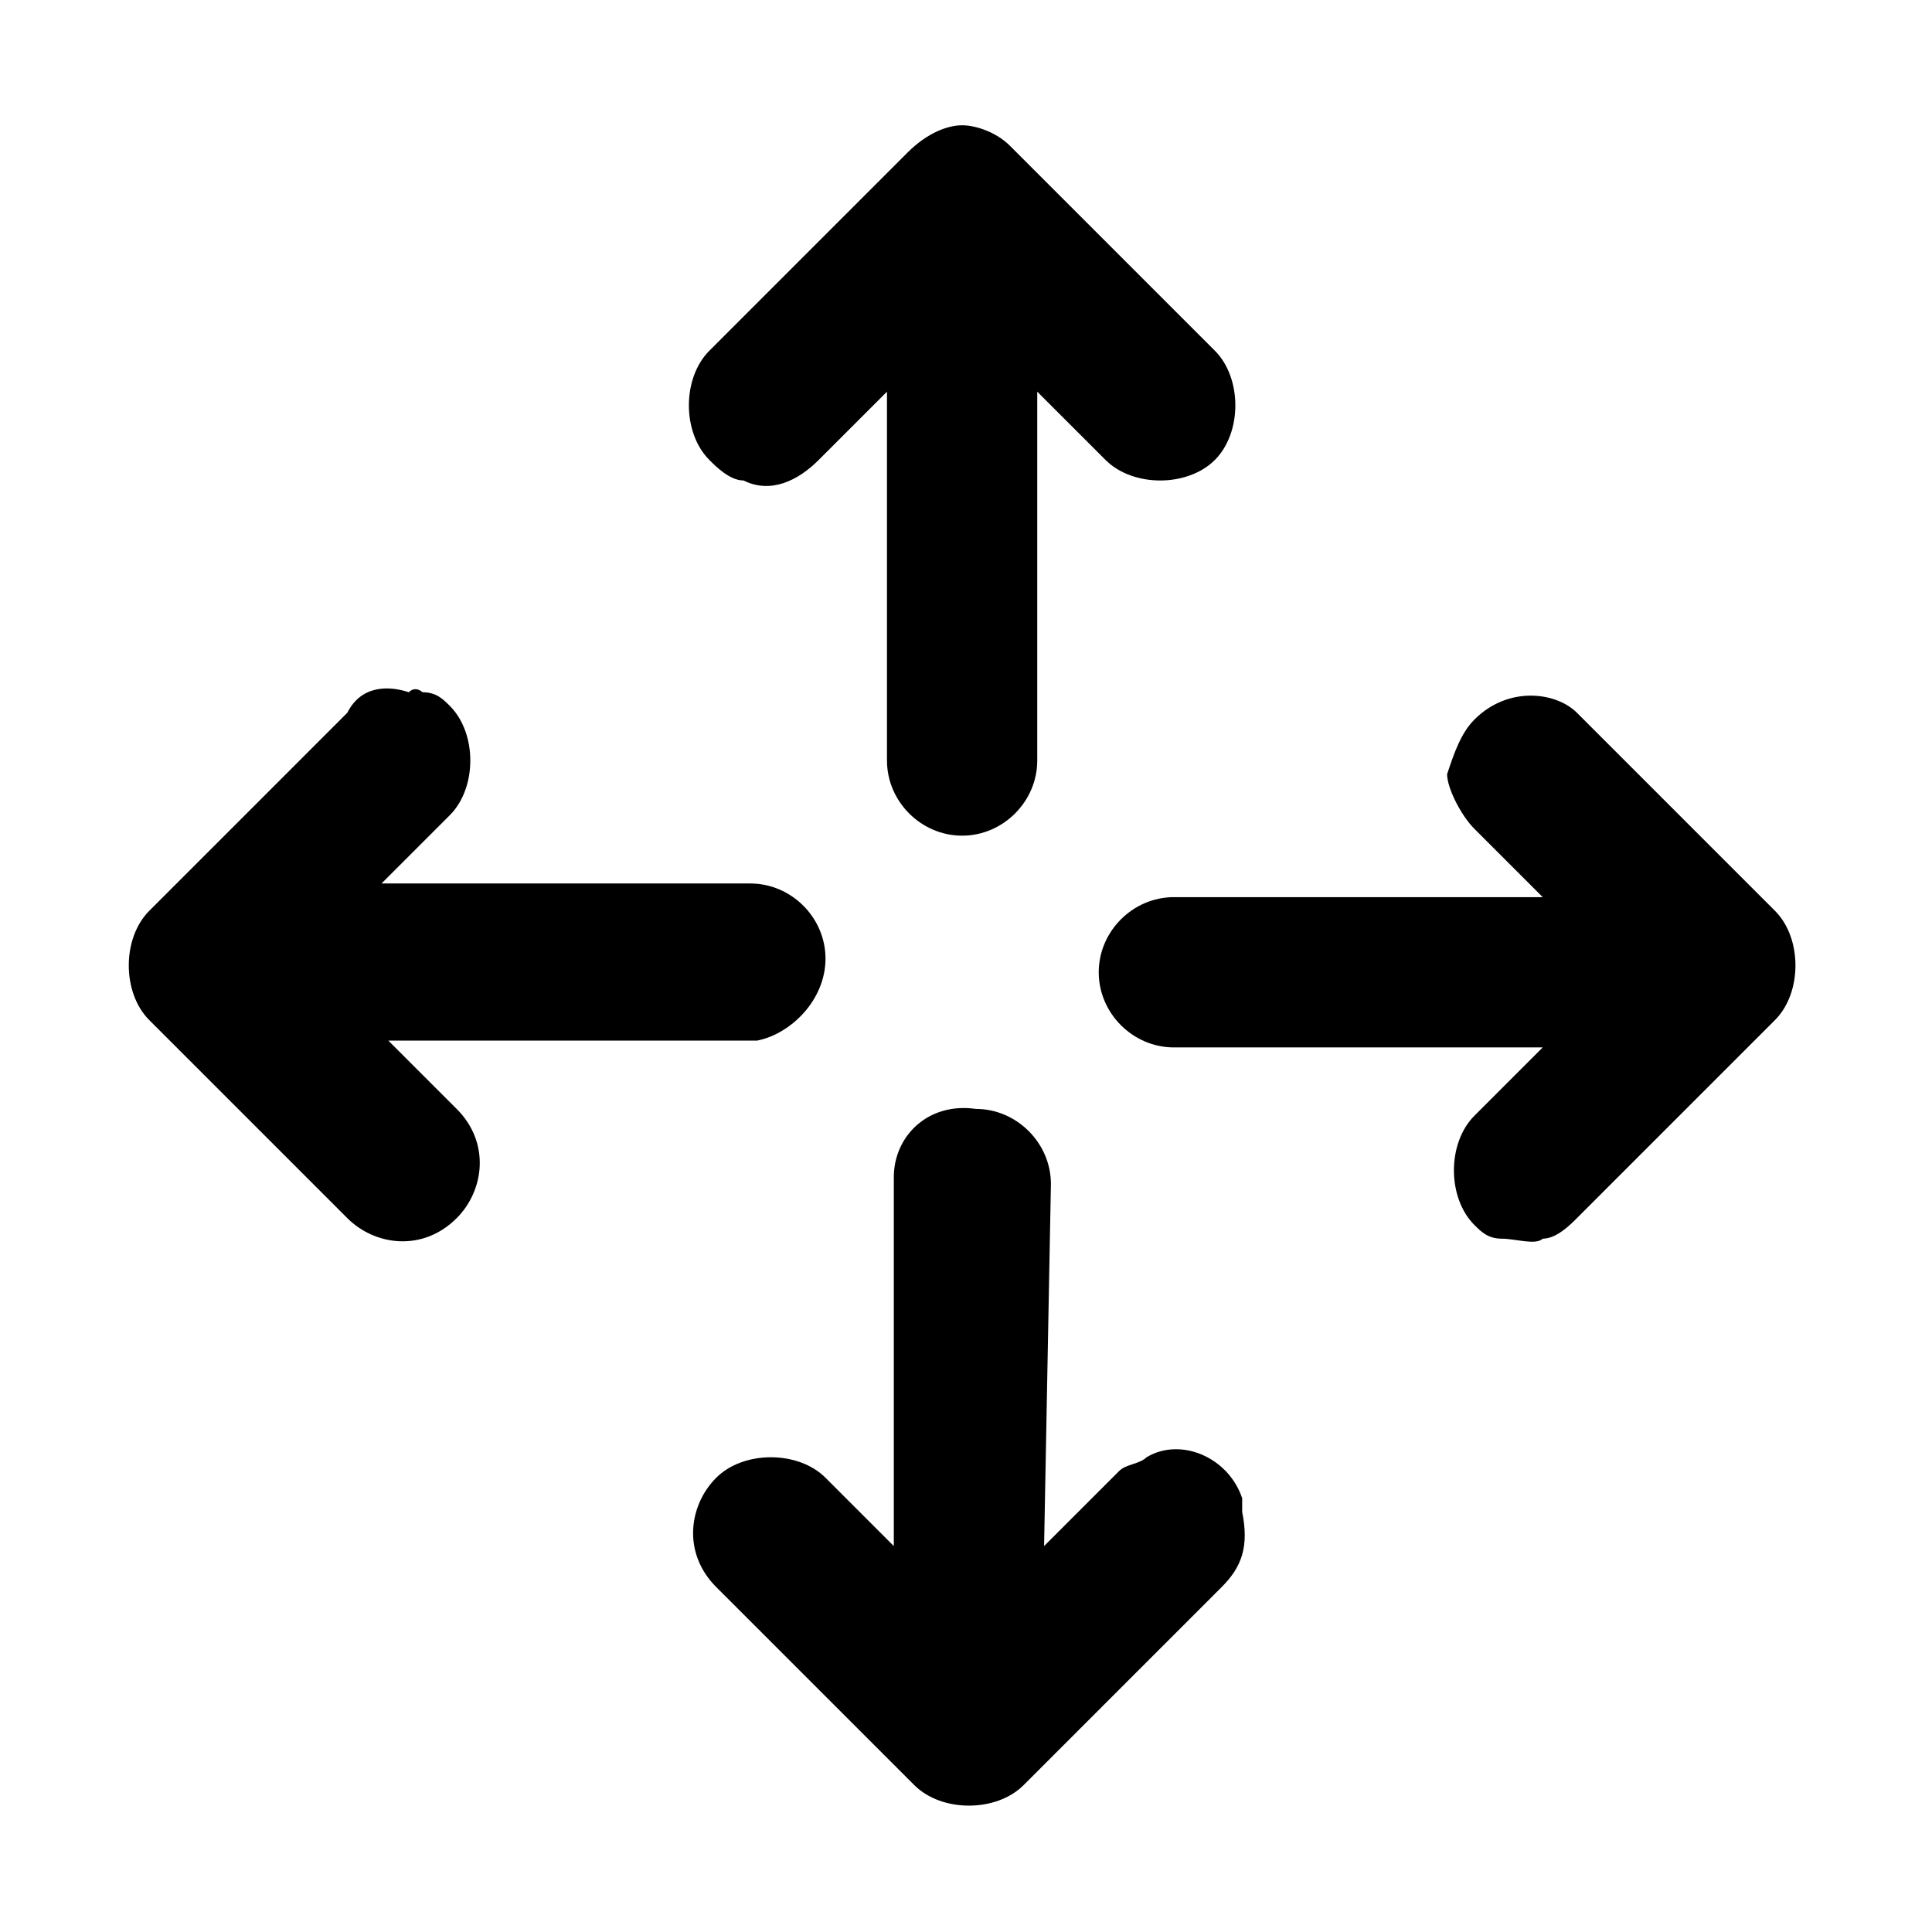
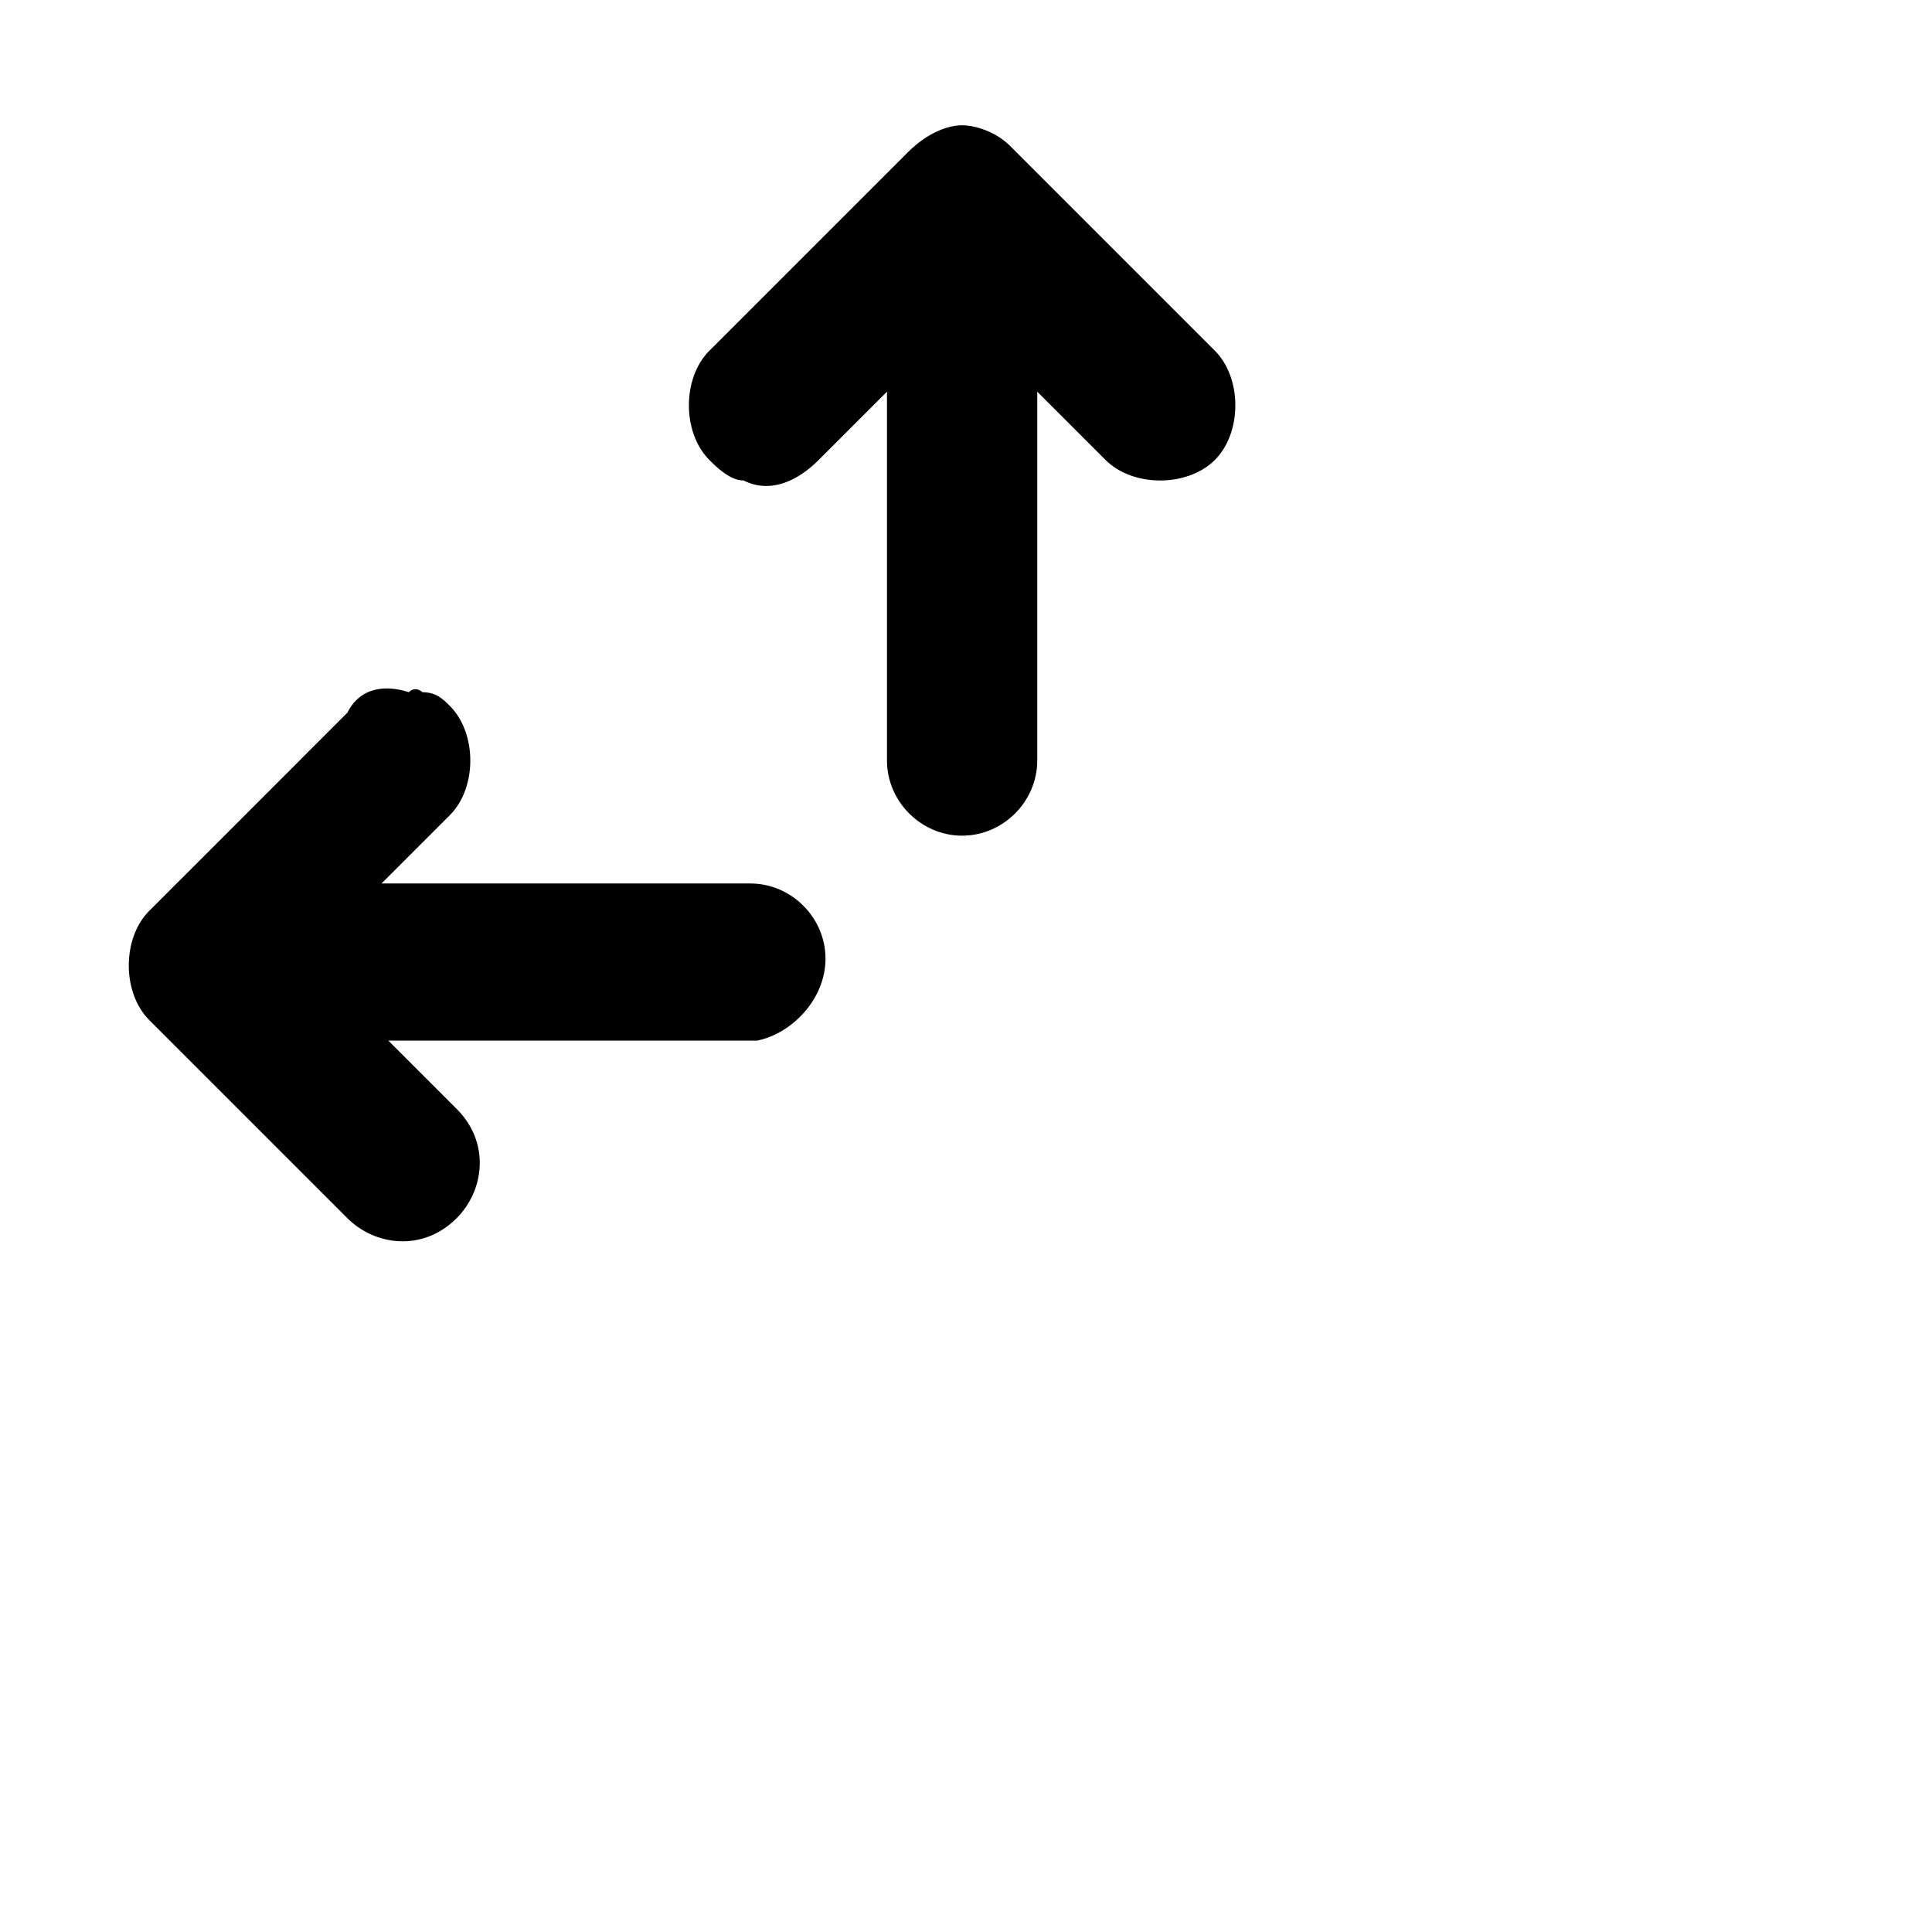
<svg xmlns="http://www.w3.org/2000/svg" version="1.1" id="レイヤー_1" x="0px" y="0px" viewBox="0 0 20 20" style="enable-background:new 0 0 20 20;" xml:space="preserve">
  <g id="ウィンドウサイズの拡大_全画面_アイコン_2_1_" transform="translate(-2.061 11.055) rotate(-45)">
    <path id="パス_2173" d="M6.7,4L5.6,2.9h1c0.4,0,0.8-0.4,0.8-0.8c0-0.1,0-0.2-0.1-0.3c0,0,0-0.1-0.1-0.1C7.1,1.5,6.9,1.3,6.6,1.4   H3.7c-0.4,0-0.8,0.4-0.8,0.8l0,0v2.9c0,0.4,0.3,0.8,0.8,0.8c0.4,0,0.8-0.3,0.8-0.8c0,0,0,0,0-0.1V4.5V4.1l2.7,2.7   C7.5,7,8,7,8.3,6.7s0.3-0.8,0-1.1L6.7,4z" />
-     <path id="パス_2174" d="M7.2,8.8l-1.6,1.6l-1.1,1.1v-1c0-0.4-0.4-0.8-0.8-0.8c-0.4,0-0.8,0.3-0.8,0.8v2.9c0,0.4,0.4,0.8,0.8,0.8   c0,0,0,0,0,0h2.9c0.3,0,0.5-0.1,0.7-0.4c0,0,0.1-0.1,0.1-0.1c0.2-0.4,0-0.9-0.4-1c-0.1,0-0.2-0.1-0.3-0.1H6H5.6L8.3,10   c0.3-0.3,0.3-0.8,0-1.1C8,8.5,7.5,8.5,7.2,8.8L7.2,8.8L7.2,8.8z" />
    <path id="パス_2175" d="M15.4,1.6c-0.1-0.1-0.3-0.2-0.6-0.2h-2.9c-0.4,0-0.8,0.4-0.8,0.8c0,0.1,0,0.3,0.1,0.4   c0.1,0.3,0.4,0.4,0.7,0.4h0.6h0.4l-2.7,2.7c-0.3,0.3-0.3,0.8,0,1.1c0.3,0.3,0.8,0.3,1.1,0l0,0l1.6-1.6L14,4.1v1   c0,0.4,0.4,0.8,0.8,0.8c0.4,0,0.8-0.4,0.8-0.8V2.1C15.6,1.9,15.5,1.7,15.4,1.6z" />
-     <path id="パス_2176" d="M14.8,9.7c-0.2,0-0.4,0.1-0.6,0.2c-0.1,0.1-0.2,0.4-0.2,0.6v0.6v0.4l-2.7-2.7c-0.3-0.3-0.8-0.3-1.1,0   c-0.3,0.3-0.3,0.8,0,1.1l1.6,1.6l1.1,1.1h-1c-0.4,0-0.8,0.4-0.8,0.8c0,0.1,0,0.2,0.1,0.3c0.1,0.1,0.2,0.3,0.3,0.3   c0.1,0.1,0.3,0.1,0.4,0.1h2.9c0.4,0,0.8-0.4,0.8-0.8c0,0,0,0,0,0v-2.9C15.6,10.1,15.3,9.7,14.8,9.7C14.8,9.7,14.8,9.7,14.8,9.7z" />
  </g>
</svg>